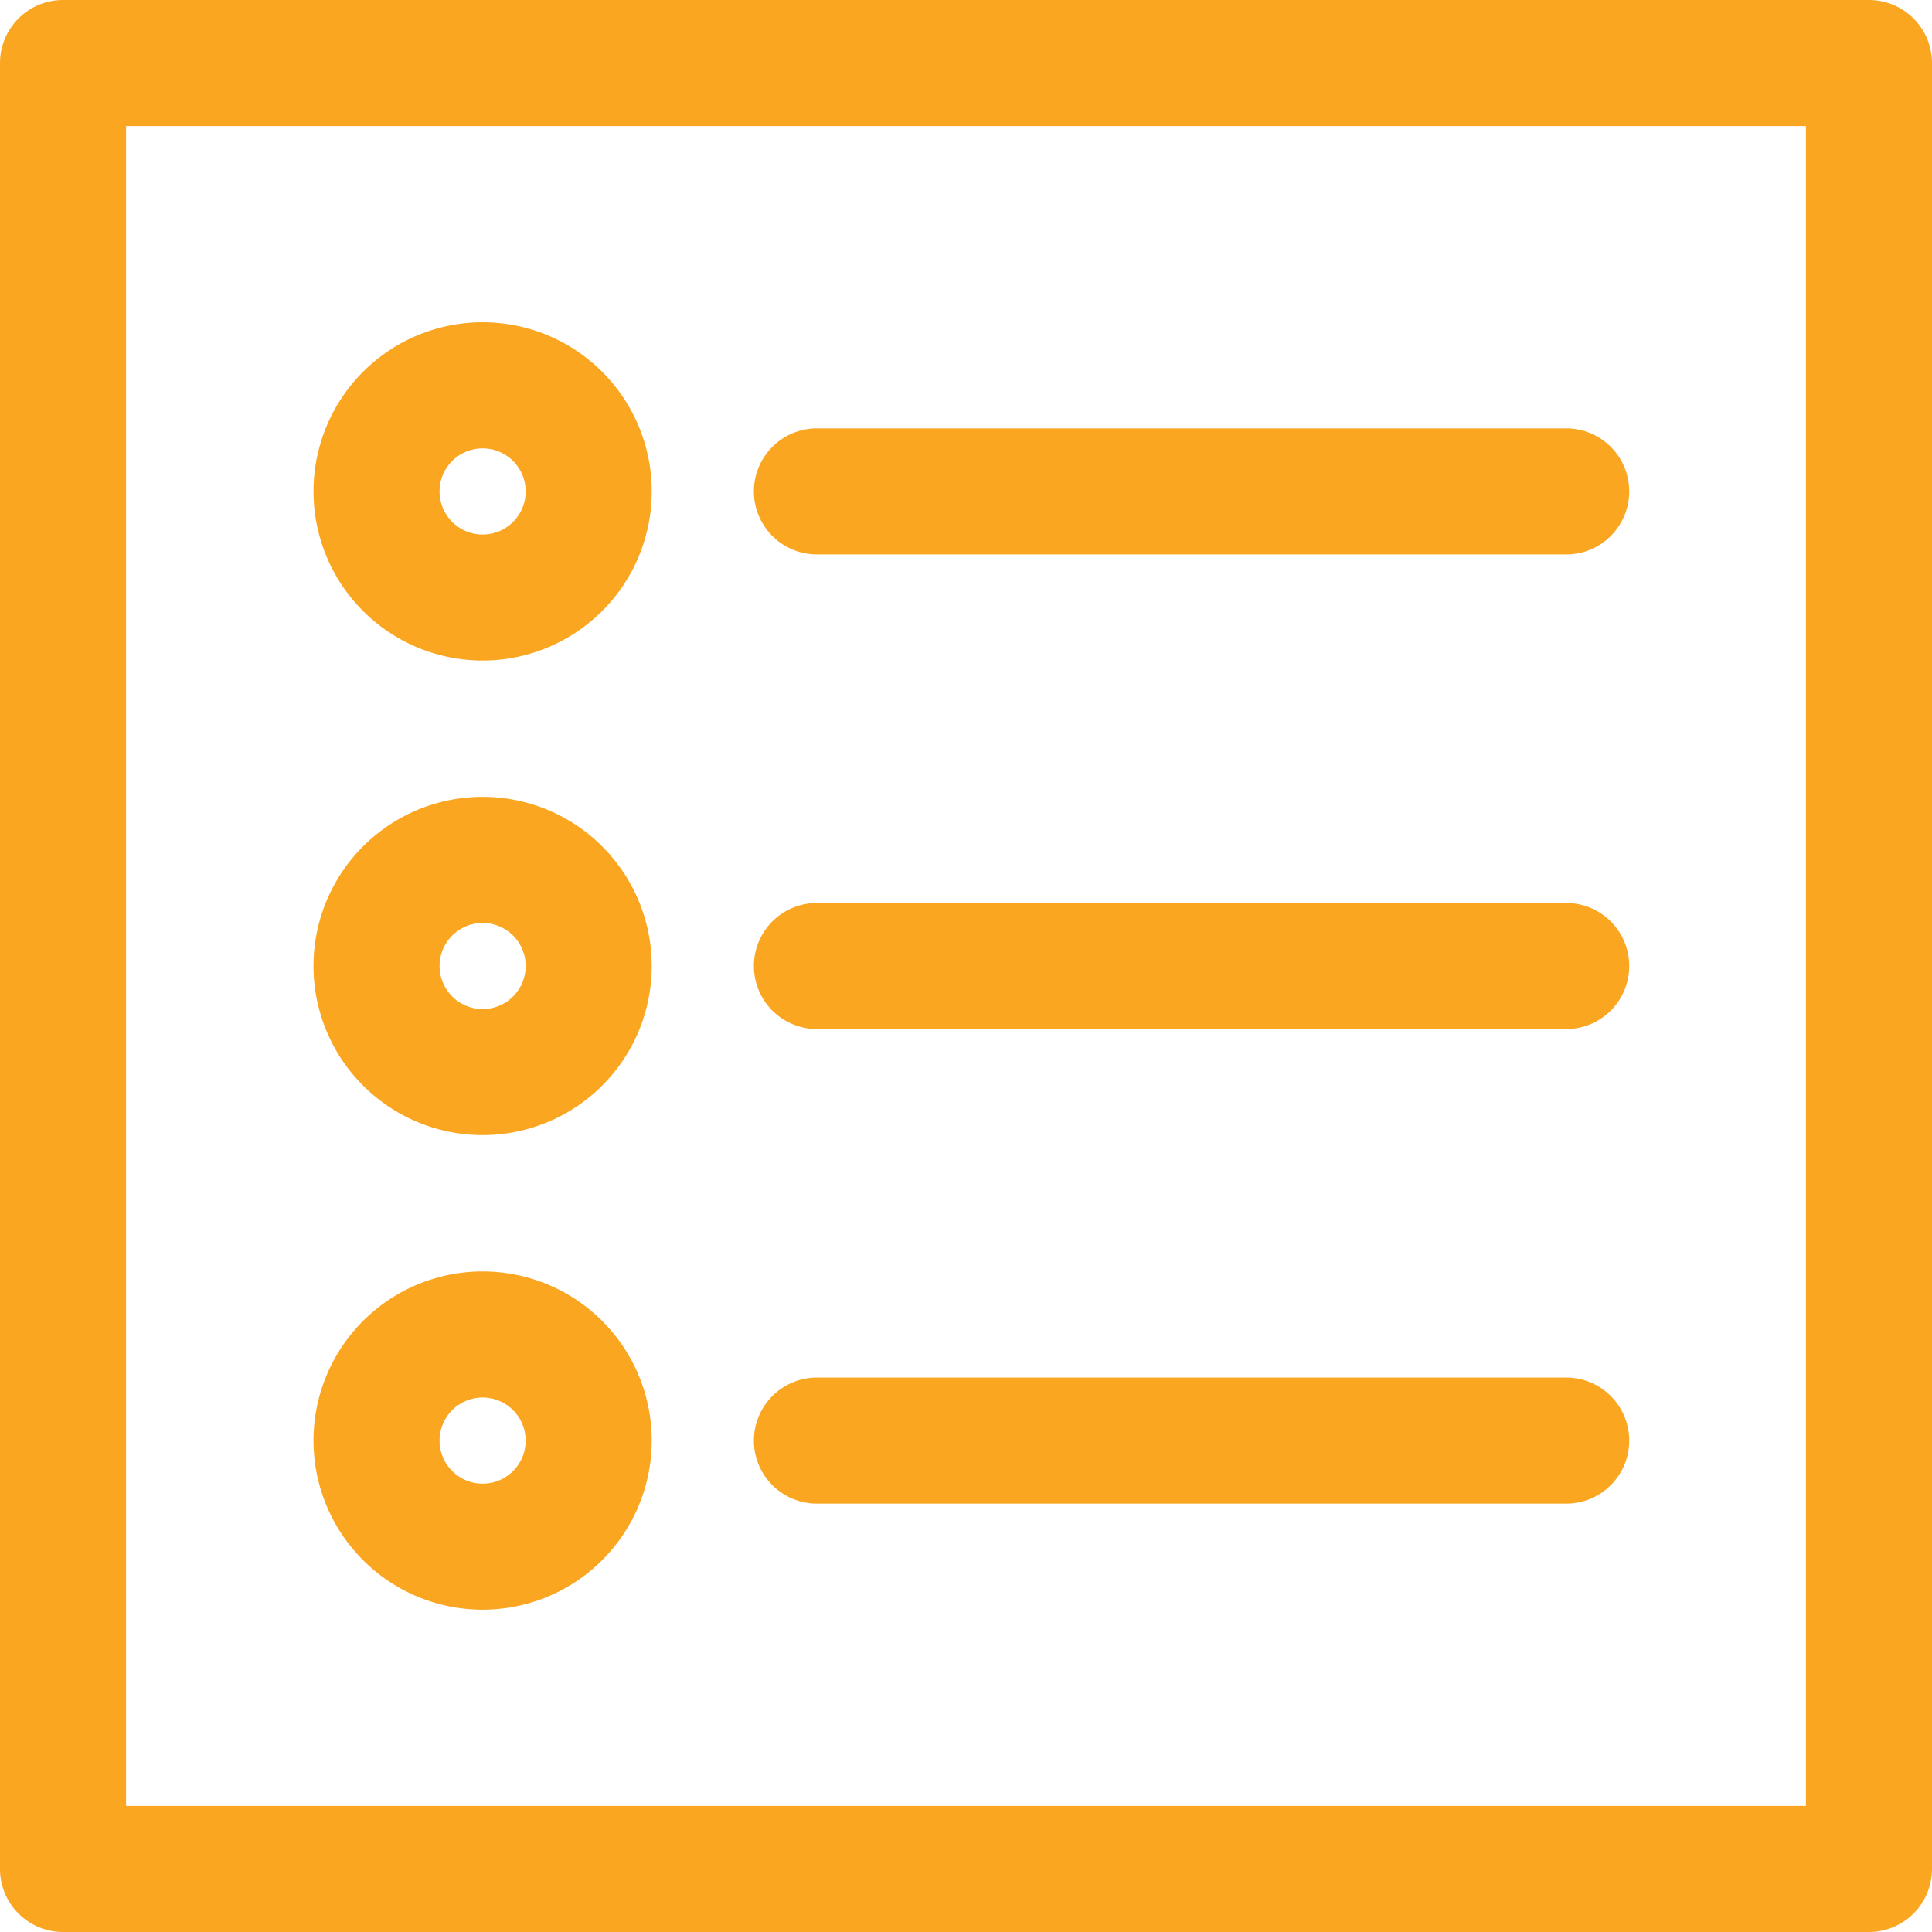
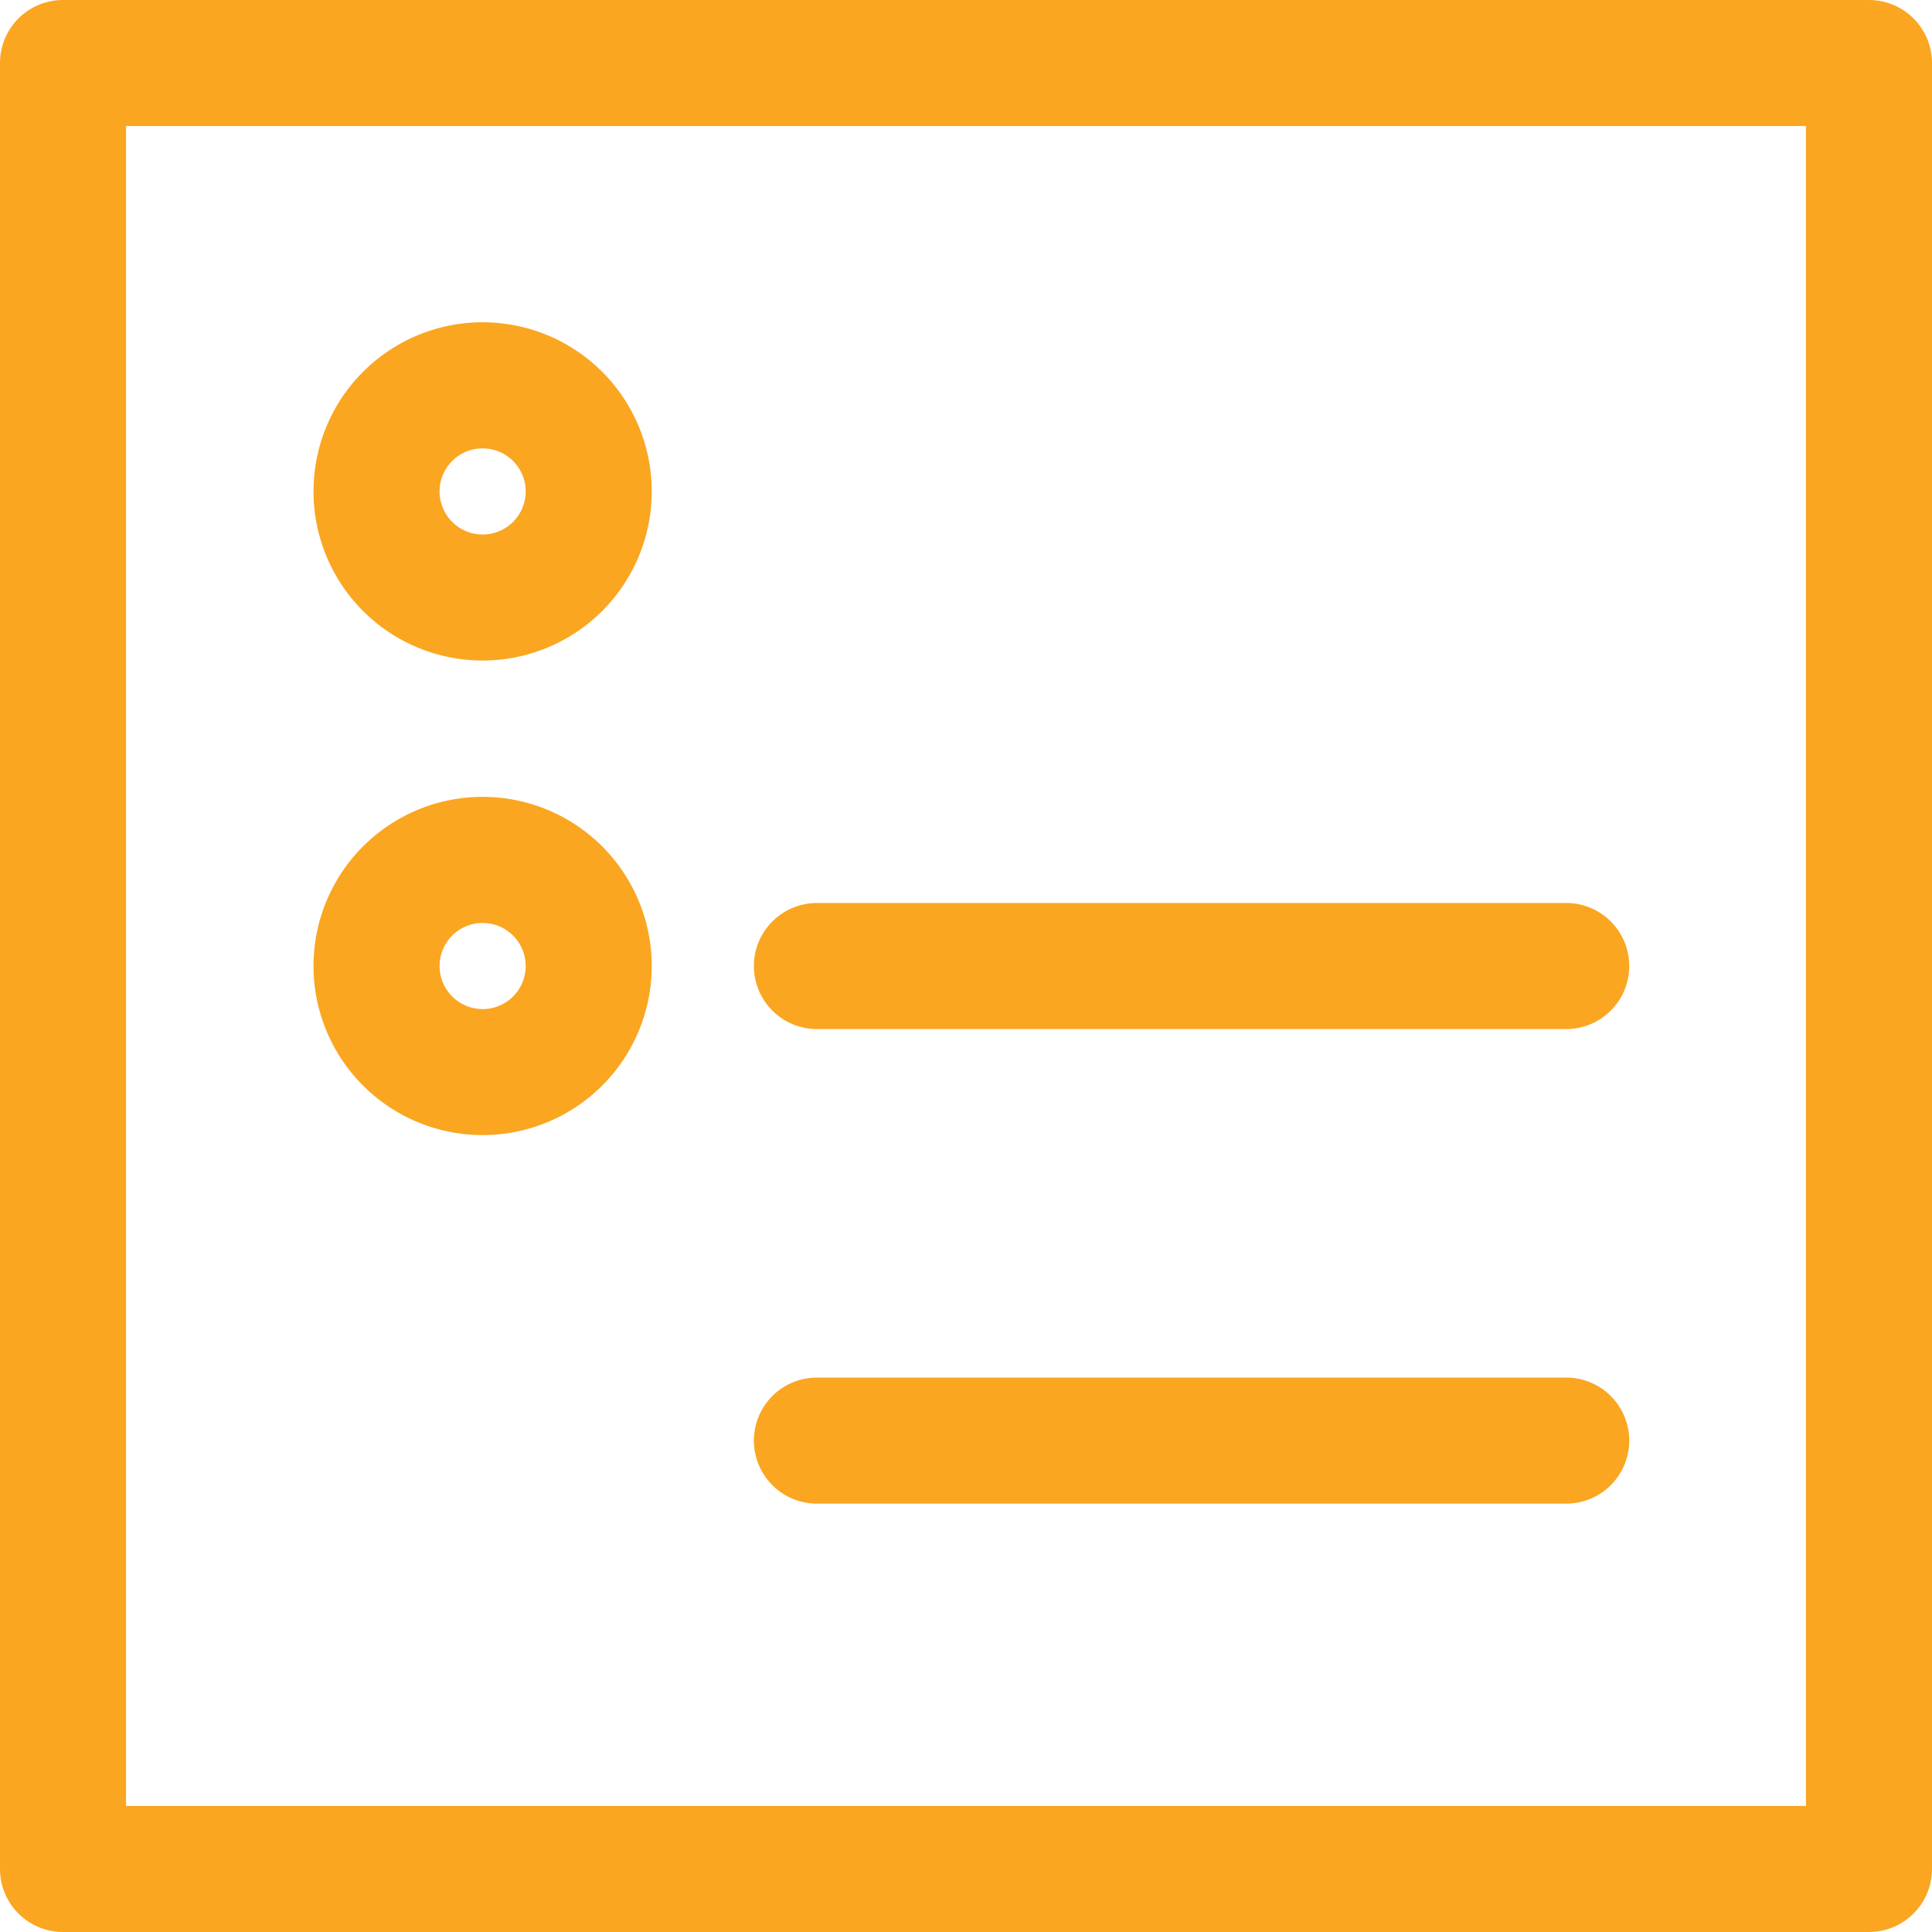
<svg xmlns="http://www.w3.org/2000/svg" data-name="Group 15205" width="42.269" height="42.269">
  <path data-name="Ellipse 118" d="M10.559 7.051a3.7 3.7 0 013.7 3.7 3.7 3.7 0 01-3.7 3.7 3.7 3.7 0 01-3.7-3.7 3.7 3.7 0 013.7-3.7zm0 4.643a.942.942 0 10-.942-.943.943.943 0 00.942.943z" fill="#faa621" />
-   <path data-name="Line 295" d="M34.266 12.13H17.873a1.379 1.379 0 01-1.379-1.379 1.379 1.379 0 011.379-1.379h16.393a1.379 1.379 0 011.379 1.379 1.379 1.379 0 01-1.379 1.379z" fill="#faa621" />
  <path data-name="Ellipse 119" d="M10.559 17.434a3.7 3.7 0 013.7 3.7 3.7 3.7 0 01-3.7 3.7 3.7 3.7 0 01-3.7-3.7 3.7 3.7 0 013.7-3.7zm0 4.643a.942.942 0 10-.942-.943.943.943 0 00.942.943z" fill="#faa621" />
  <path data-name="Line 296" d="M34.266 22.514H17.873a1.379 1.379 0 01-1.379-1.379 1.379 1.379 0 011.379-1.379h16.393a1.379 1.379 0 011.379 1.379 1.379 1.379 0 01-1.379 1.379z" fill="#faa621" />
-   <path data-name="Ellipse 120" d="M10.559 27.817a3.7 3.7 0 013.7 3.7 3.7 3.7 0 01-3.7 3.7 3.7 3.7 0 01-3.7-3.7 3.7 3.7 0 013.7-3.7zm0 4.643a.942.942 0 10-.942-.943.943.943 0 00.942.943z" fill="#faa621" />
  <path data-name="Line 297" d="M34.266 32.897H17.873a1.379 1.379 0 01-1.379-1.379 1.379 1.379 0 011.379-1.379h16.393a1.379 1.379 0 011.379 1.379 1.379 1.379 0 01-1.379 1.379z" fill="#faa621" />
  <path data-name="Rectangle 3414" d="M1.379 0H40.89a1.379 1.379 0 011.379 1.379V40.89a1.379 1.379 0 01-1.379 1.379H1.379A1.379 1.379 0 010 40.89V1.379A1.379 1.379 0 011.379 0zm38.132 2.758H2.758v36.753h36.753z" fill="#faa621" />
</svg>